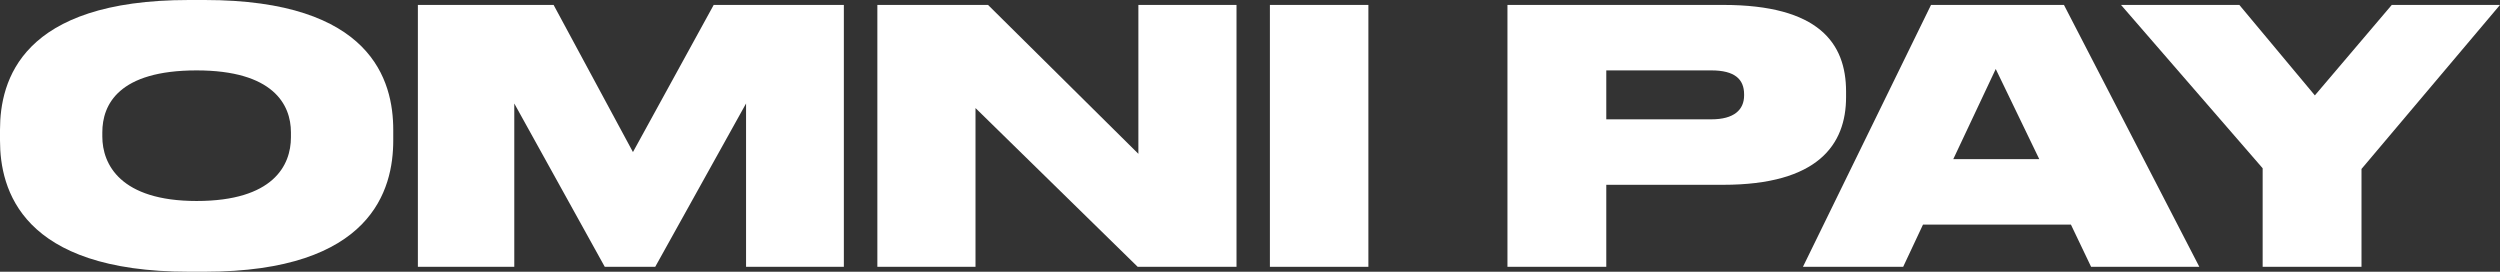
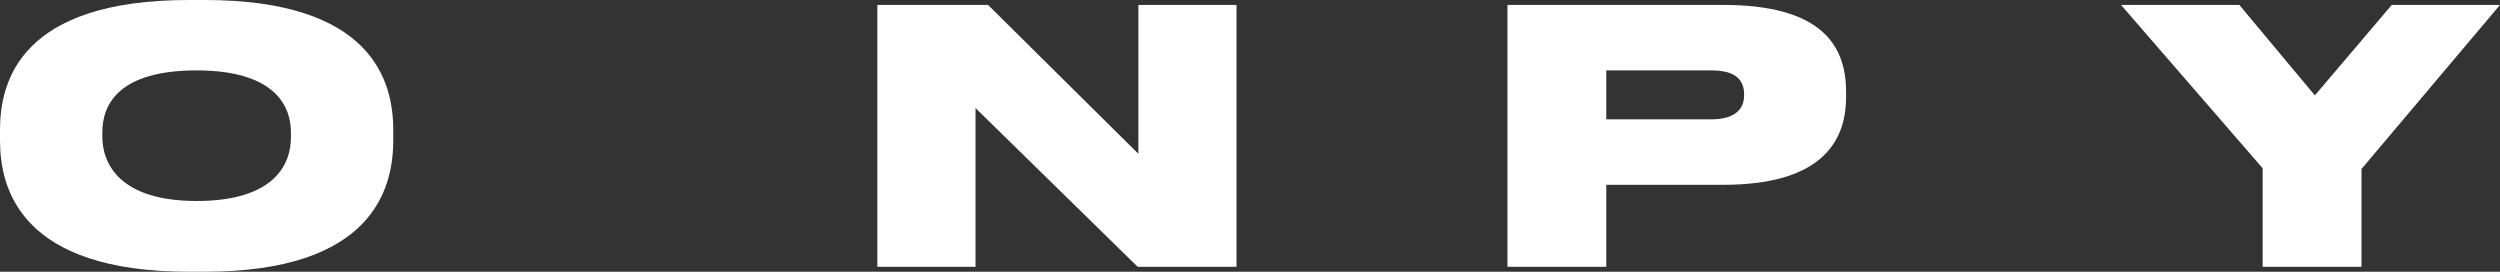
<svg xmlns="http://www.w3.org/2000/svg" width="276" height="30" viewBox="0 0 276 30" fill="none">
  <rect x="0" y="0" width="276" height="30" fill="#333333" stroke="none" />
  <path d="M20.862 0H22.591C41.033 0 43.415 8.899 43.415 14.339V15.505C43.415 20.907 41.071 30 22.591 30H20.862C2.344 30 0 20.907 0 15.505V14.339C0 8.899 2.344 0 20.862 0ZM32.119 15.155V14.611C32.119 11.541 30.16 7.772 21.707 7.772C13.101 7.772 11.296 11.541 11.296 14.611V15.078C11.296 18.109 13.255 22.189 21.707 22.189C30.16 22.189 32.119 18.264 32.119 15.155Z" fill="white" />
-   <path d="M46.134 29.456V0.544H61.118L69.878 16.788L78.792 0.544H93.161V29.456H82.365V11.425L72.337 29.456H66.766L56.777 11.425V29.456H46.134Z" fill="white" />
  <path d="M96.861 0.544H109.079L125.677 16.982V0.544H136.511V29.456H125.6L107.696 11.93V29.456H96.861V0.544Z" fill="white" />
-   <path d="M151.07 0.544V29.456H140.197V0.544H151.07Z" fill="white" />
  <path d="M190.244 20.402H177.334V29.456H166.423V0.544H190.244C200.809 0.544 203.806 4.78 203.806 10.104V10.725C203.806 15.972 200.694 20.402 190.244 20.402ZM177.334 7.772V13.174H188.937C191.435 13.174 192.549 12.124 192.549 10.531V10.415C192.549 8.744 191.512 7.772 188.937 7.772H177.334Z" fill="white" />
-   <path d="M225.133 17.565L220.33 7.617L215.643 17.565H225.133ZM230.857 29.456L228.629 24.793H212.3L210.11 29.456H199.045L213.184 0.544H227.861L242.806 29.456H230.857Z" fill="white" />
  <path d="M249.797 29.456V18.575L234.16 0.544H247.223L255.56 10.531L264.051 0.544H276L260.709 18.653V29.456H249.797Z" fill="white" />
</svg>